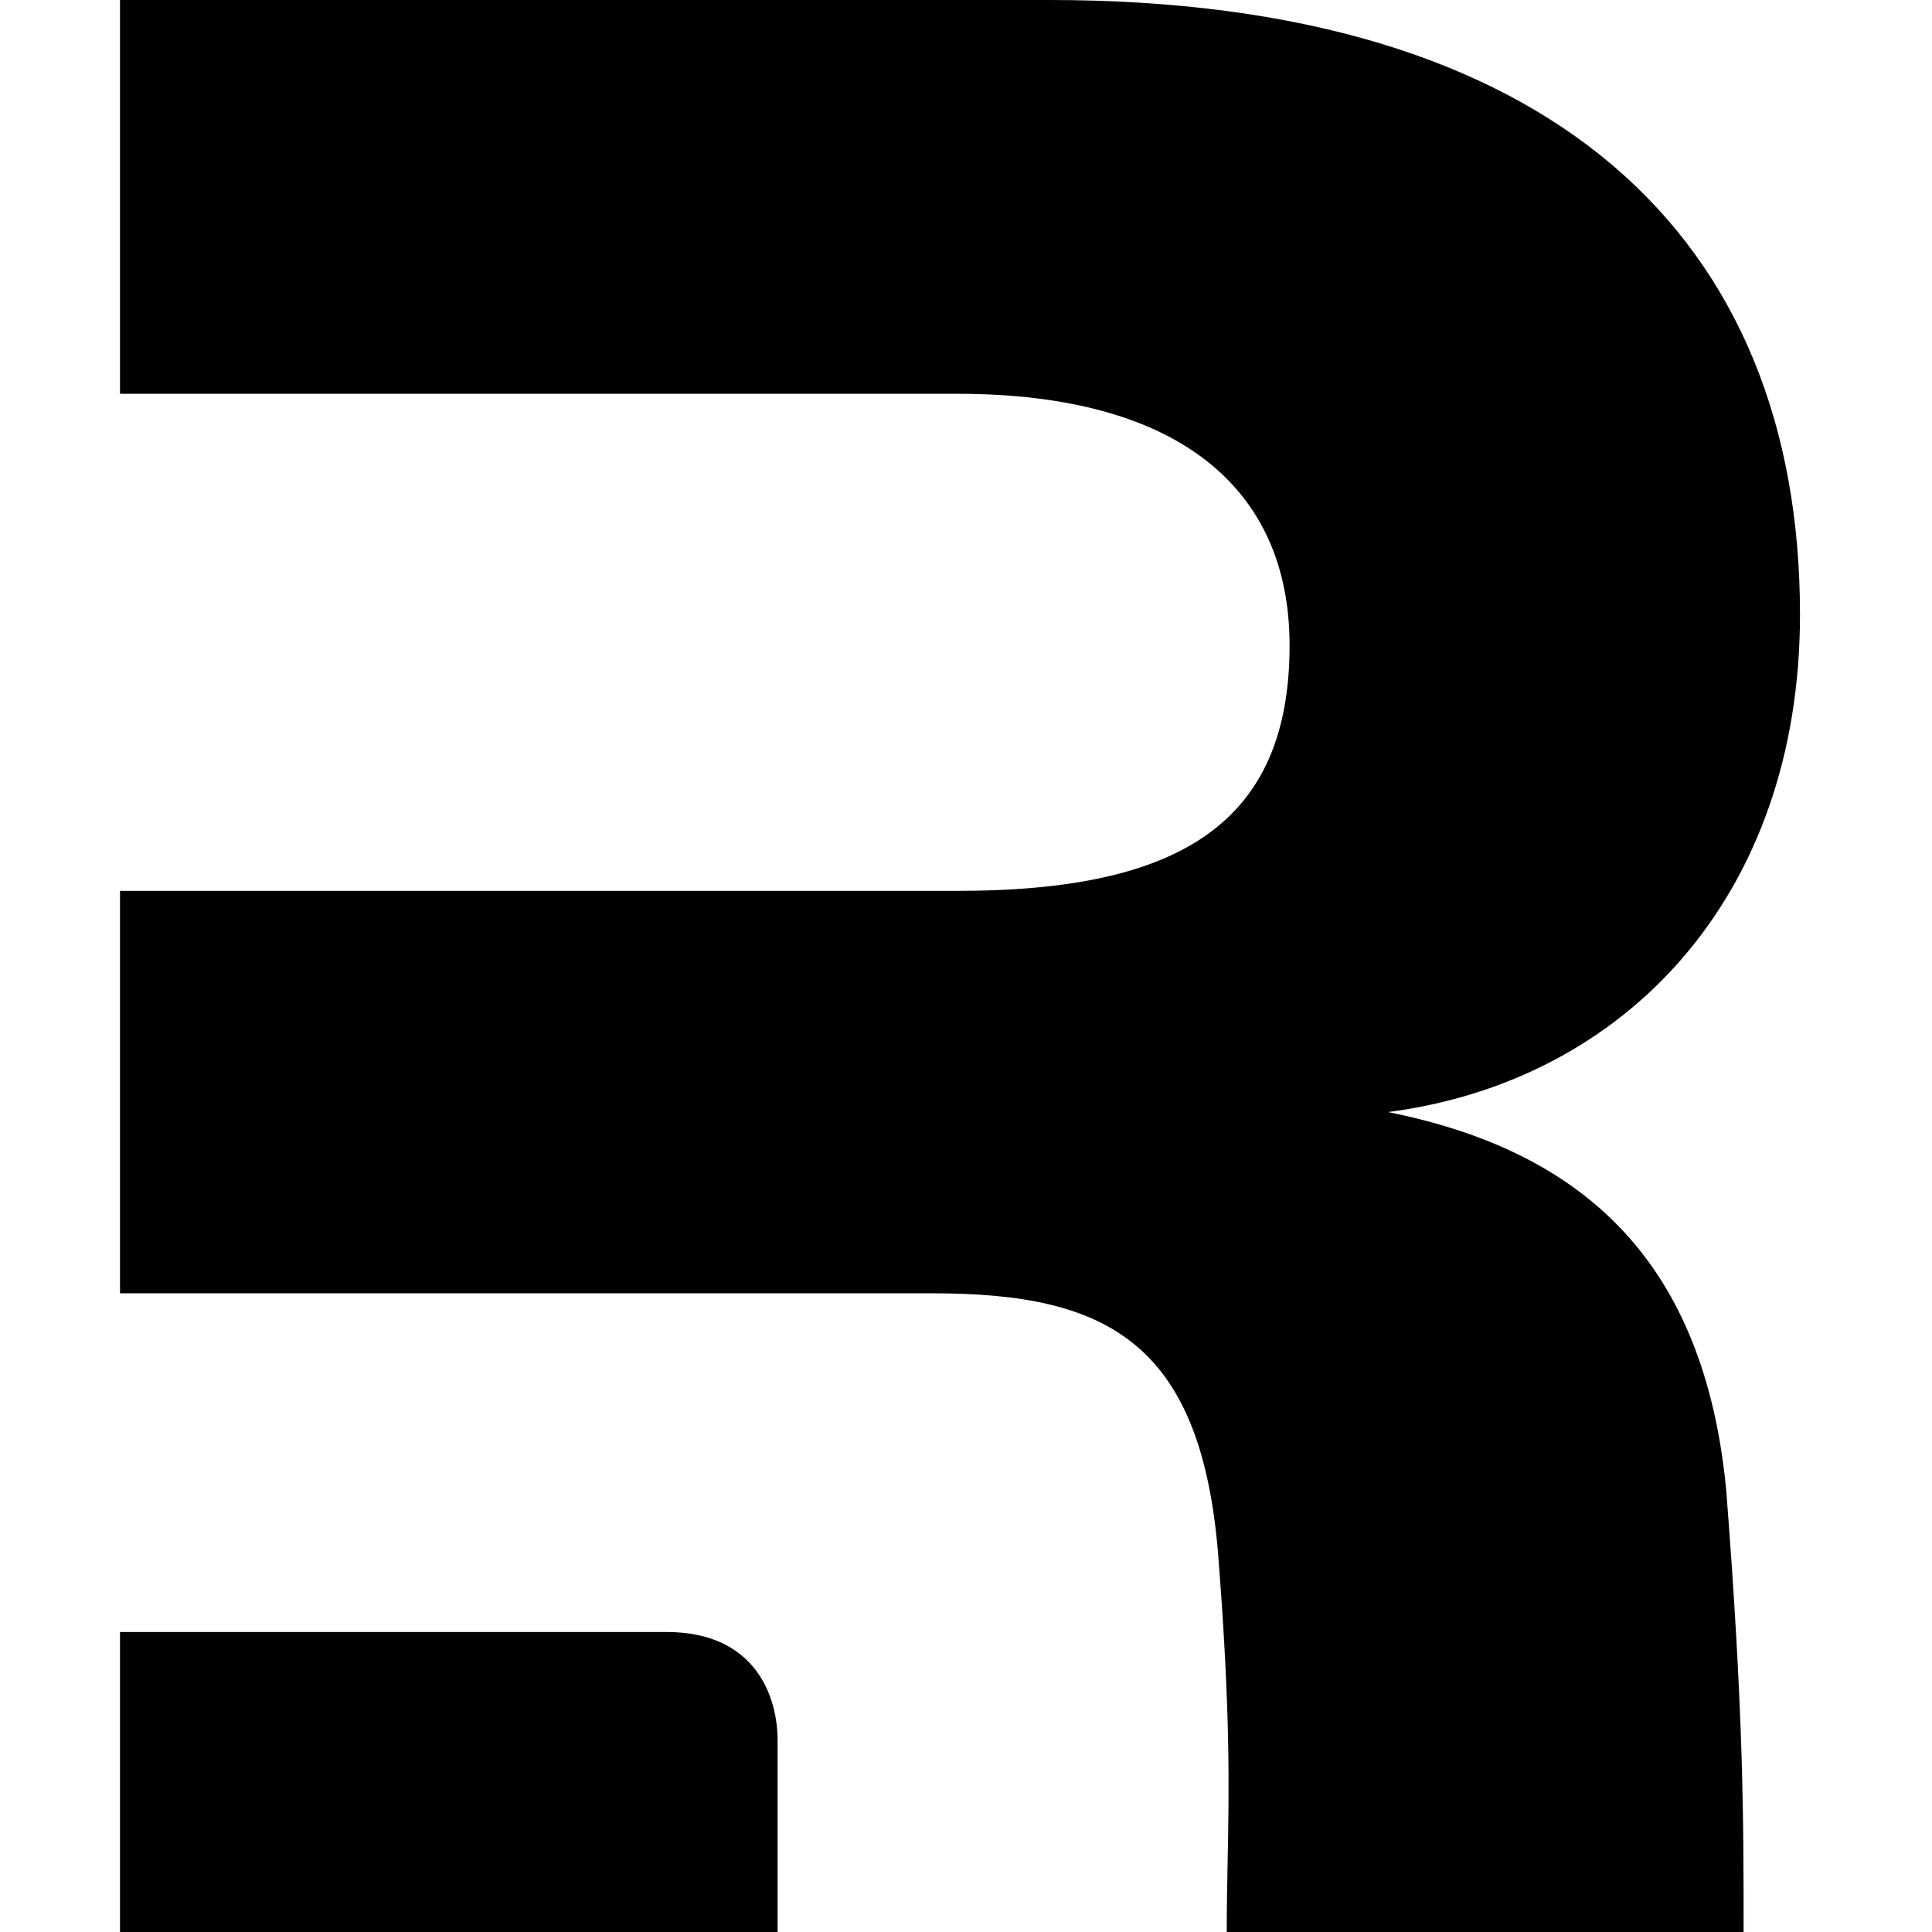
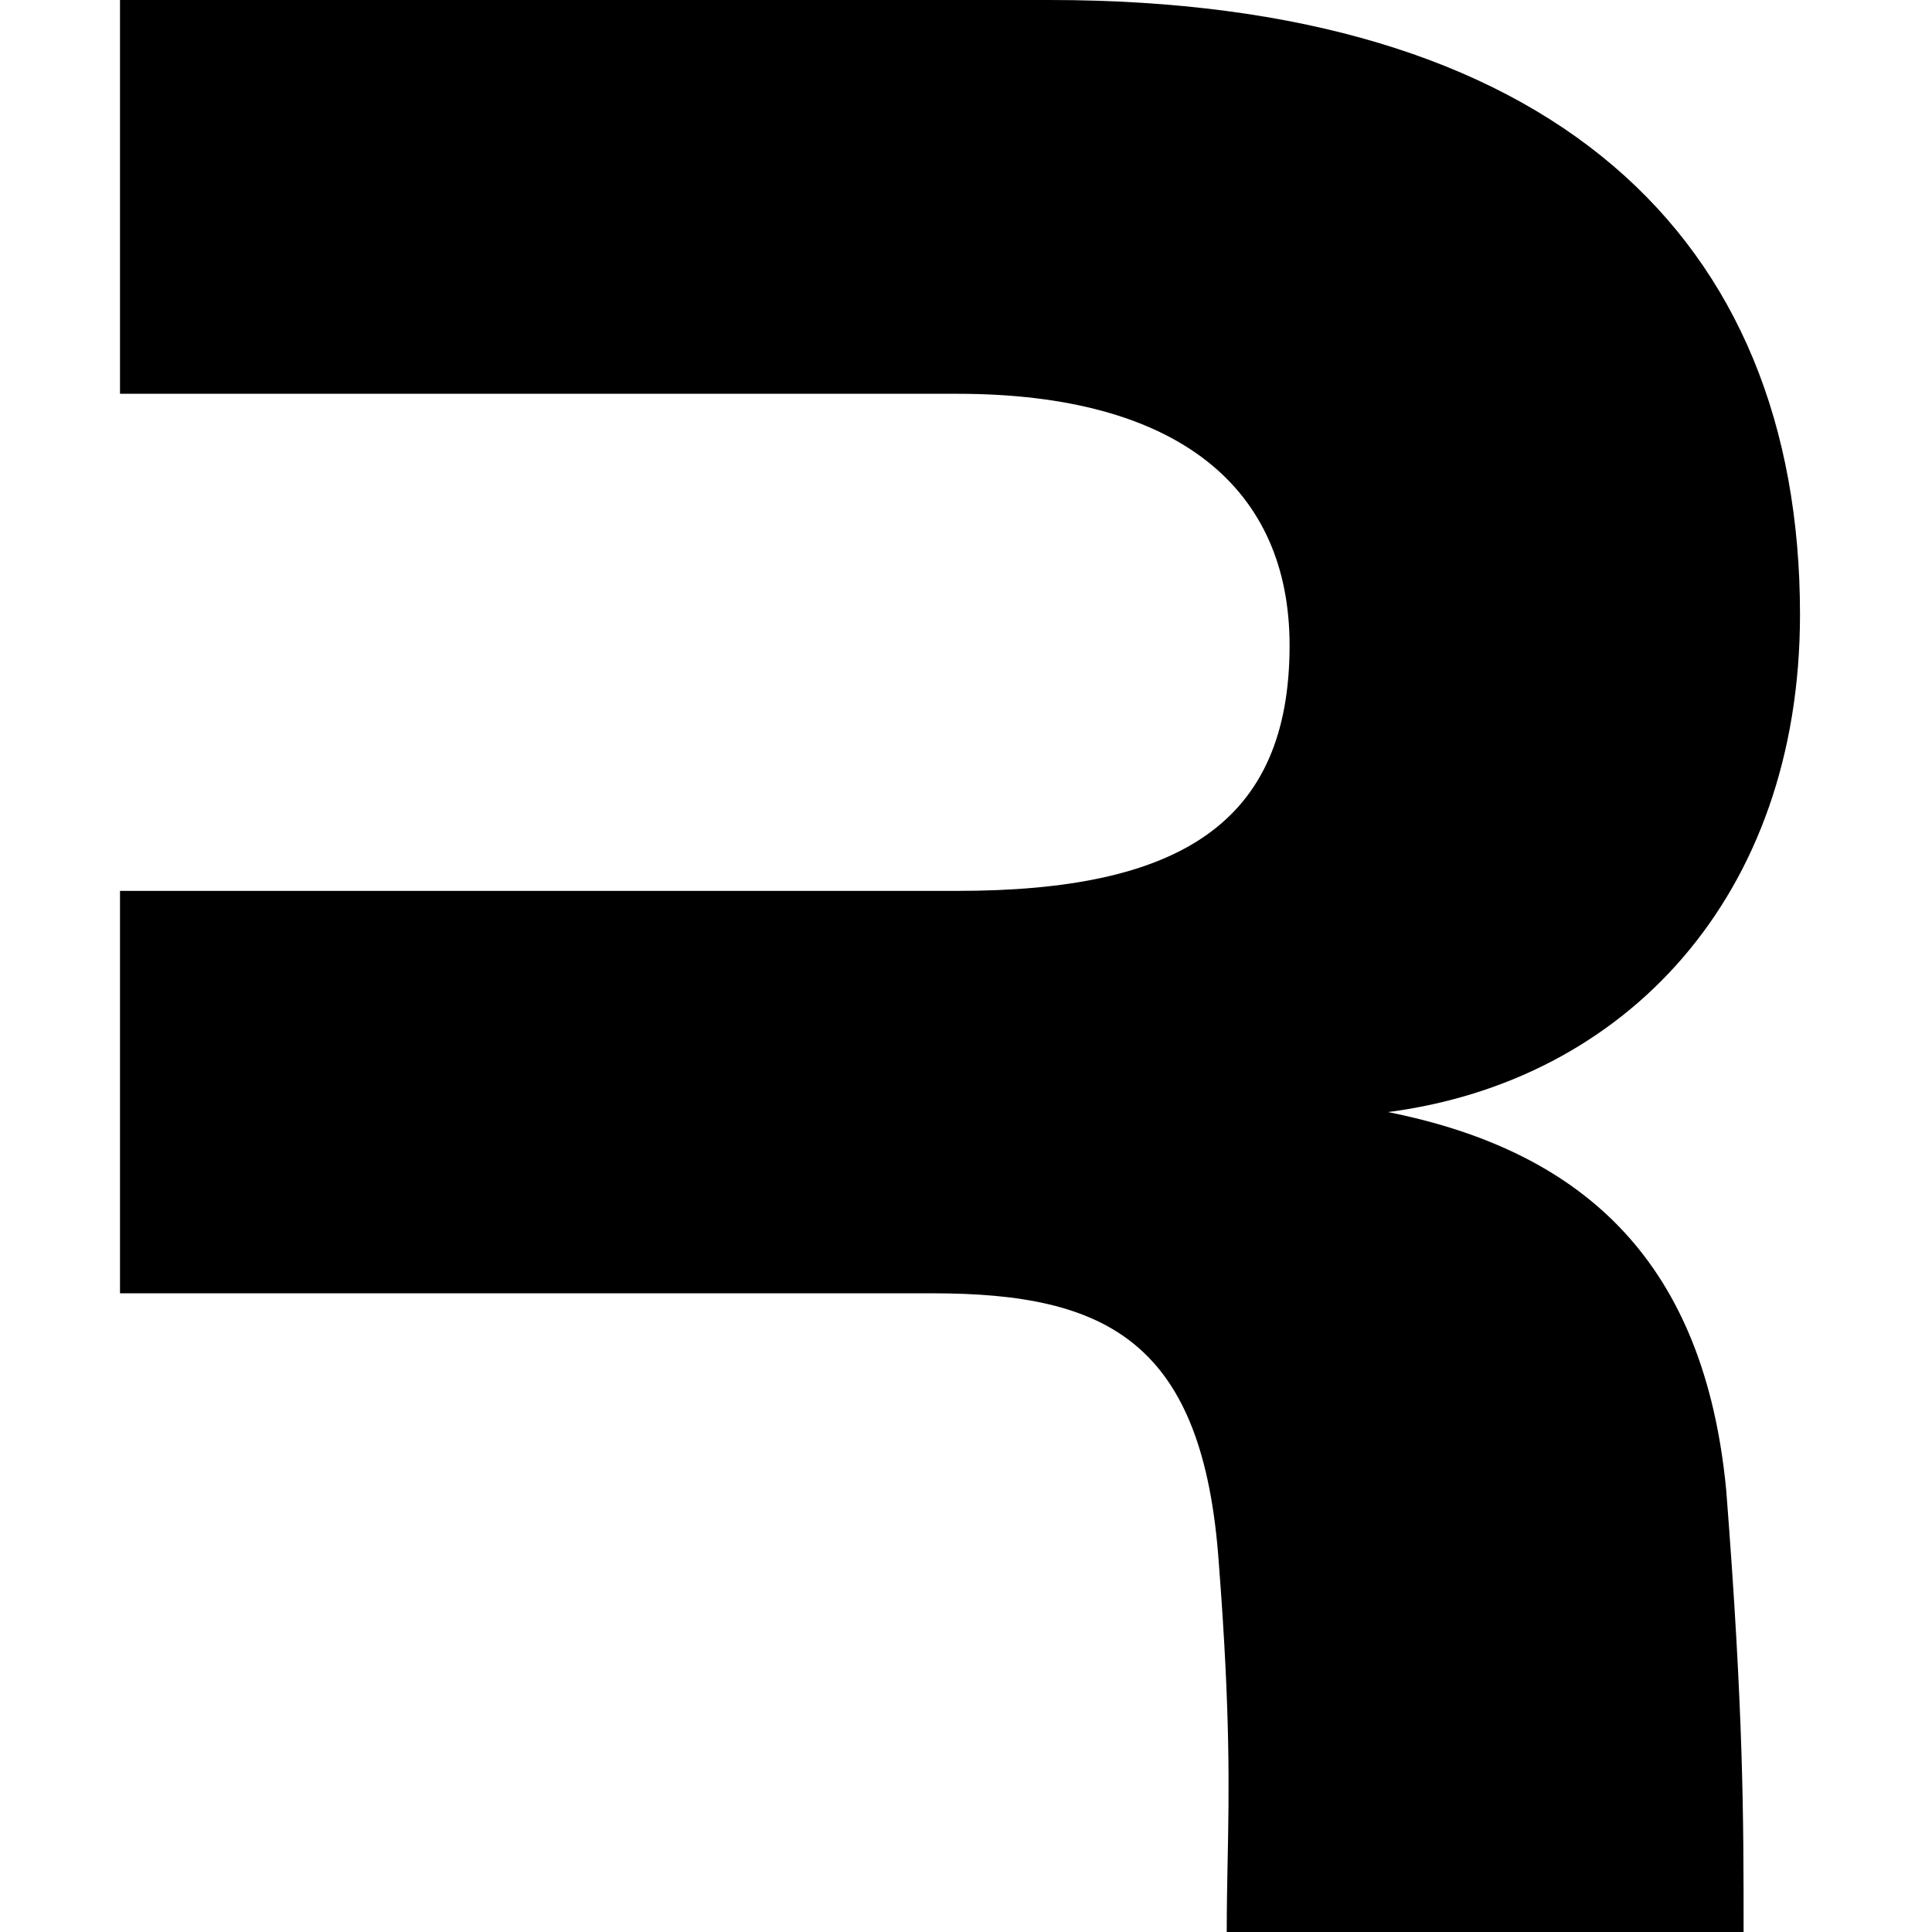
<svg xmlns="http://www.w3.org/2000/svg" fill="none" viewBox="0 0 161 161" height="161" width="161">
  <path fill="black" d="M143.85 124.16C145.3 142.762 145.3 151.482 145.3 161H102.228C102.228 158.927 102.265 157.03 102.303 155.107C102.42 149.128 102.541 142.894 101.572 130.304C100.291 111.872 92.347 107.776 77.742 107.776H64.802H10V74.24H79.792C98.241 74.24 107.465 68.632 107.465 53.784C107.465 40.728 98.241 32.816 79.792 32.816H10V0H87.479C129.245 0 150 19.712 150 51.2C150 74.752 135.395 90.112 115.665 92.672C132.32 96 142.057 105.472 143.85 124.16Z" clip-rule="evenodd" fill-rule="evenodd" />
-   <path fill="black" d="M10 161V136H55.542C63.149 136 64.8 141.638 64.8 145V161H10Z" />
</svg>